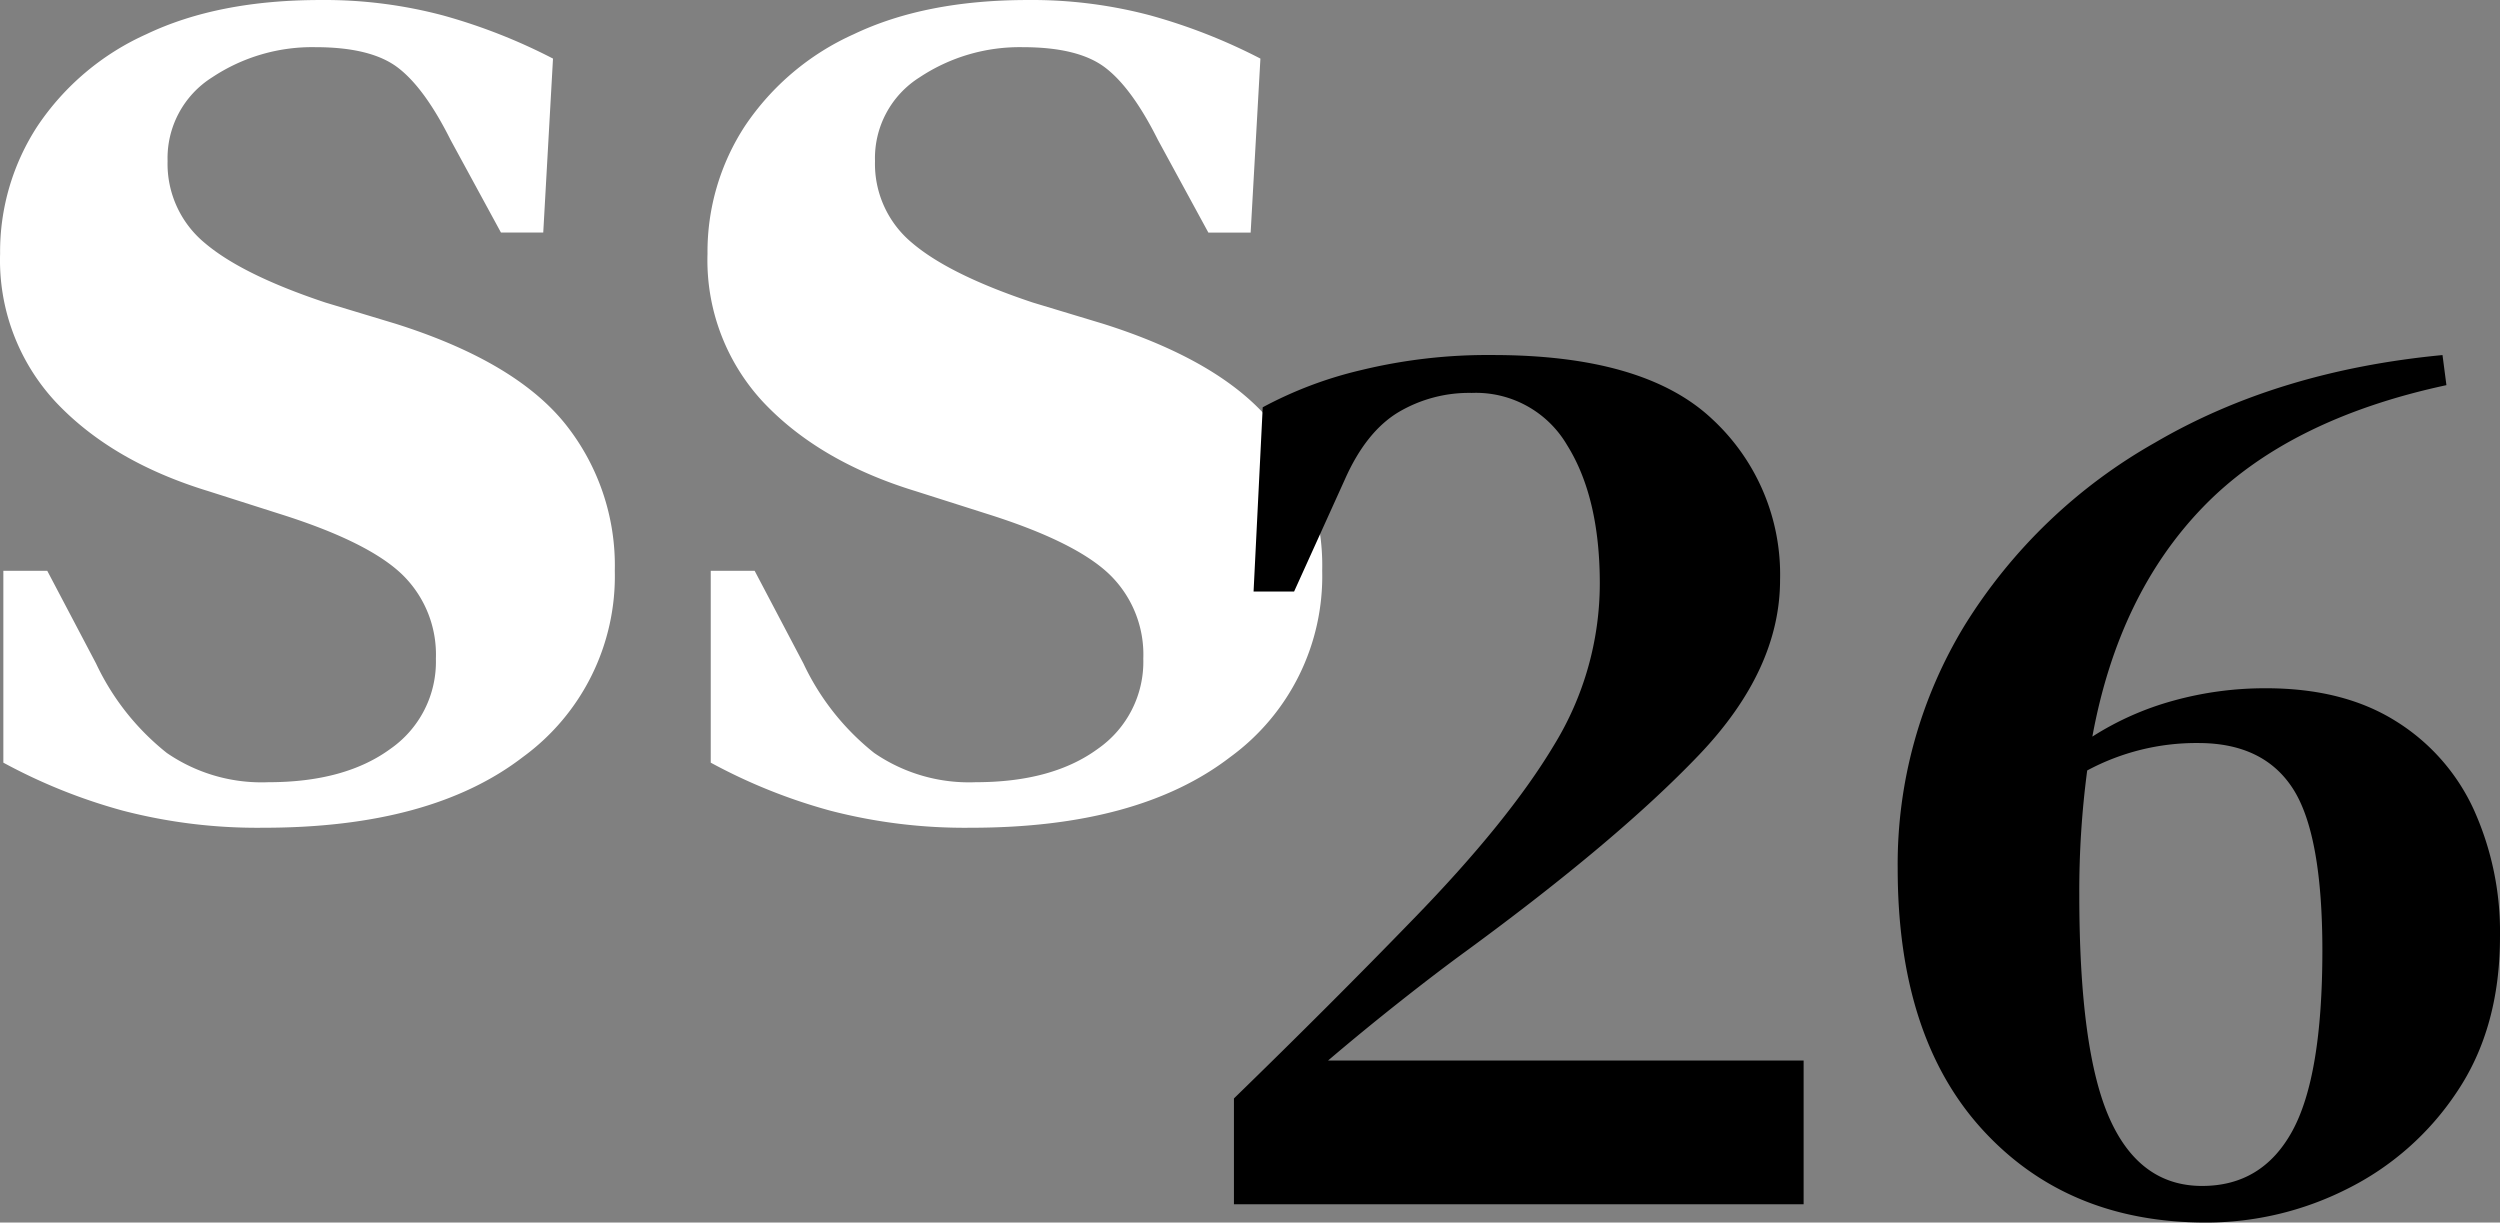
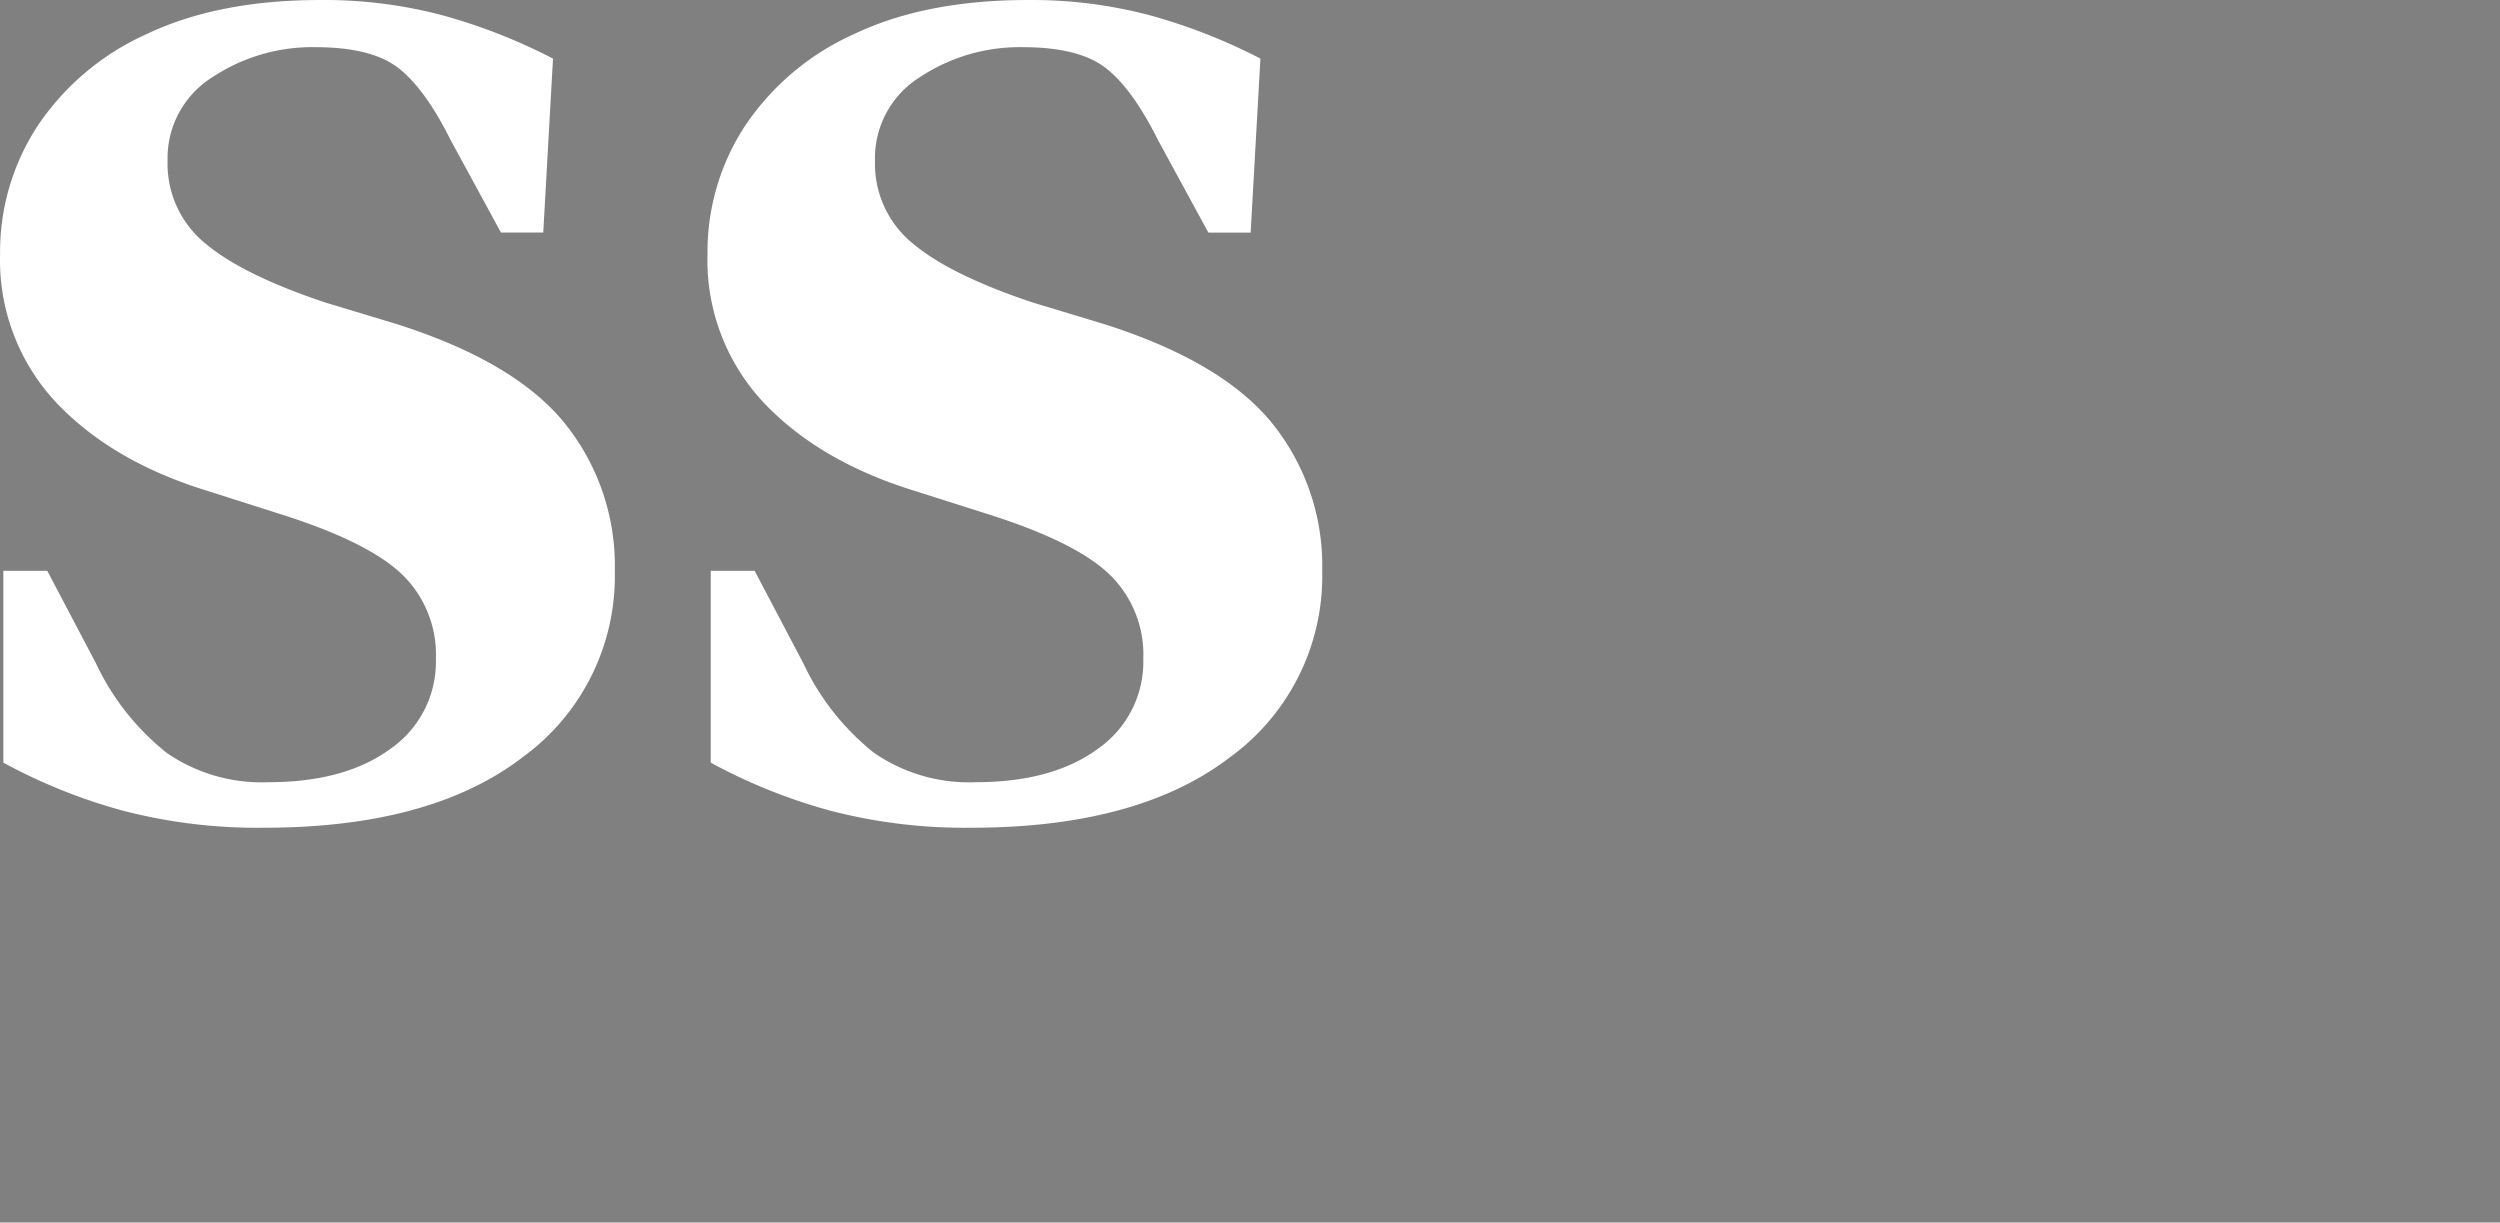
<svg xmlns="http://www.w3.org/2000/svg" width="290.849" height="142.231" viewBox="0 0 290.849 142.231">
  <rect x="0" y="0" width="290.849" height="142.231" fill="#808080" stroke="none" />
  <g id="ss26" transform="translate(13365.656 5030.104)">
    <path id="Trazado_1" data-name="Trazado 1" d="M36.249,9.672A62.223,62.223,0,0,1,19.885,7.686,64.767,64.767,0,0,1,5.979,2.1V-20.22h5.108L16.763-9.436A29.081,29.081,0,0,0,24.993.969,19.459,19.459,0,0,0,36.817,4.375q8.892,0,14.189-3.878A12.338,12.338,0,0,0,56.3-10a12.973,12.973,0,0,0-3.973-9.838q-3.973-3.784-14.189-7L29.817-29.49Q18.655-32.9,12.127-39.8A24.216,24.216,0,0,1,5.6-57.111,26.747,26.747,0,0,1,9.952-71.962a30.054,30.054,0,0,1,12.676-10.69q8.324-3.973,20.243-3.973a53.686,53.686,0,0,1,14.284,1.8,66.238,66.238,0,0,1,12.77,5.014L68.79-59.571H63.871L58.006-70.355q-3.027-6.054-6.148-8.418T42.3-81.138a21.014,21.014,0,0,0-12.014,3.5,11.107,11.107,0,0,0-5.2,9.744,11.942,11.942,0,0,0,4.351,9.555q4.351,3.689,14,6.906l8.135,2.458q13.811,4.351,19.676,11.54A26.378,26.378,0,0,1,77.114-20.22,26.028,26.028,0,0,1,66.425,1.443Q55.736,9.672,36.249,9.672Zm82.3,0a62.222,62.222,0,0,1-16.364-1.986A64.767,64.767,0,0,1,88.276,2.1V-20.22h5.108L99.06-9.436A29.081,29.081,0,0,0,107.289.969a19.459,19.459,0,0,0,11.825,3.405q8.892,0,14.189-3.878A12.338,12.338,0,0,0,138.6-10a12.973,12.973,0,0,0-3.973-9.838q-3.973-3.784-14.189-7l-8.324-2.649Q100.952-32.9,94.424-39.8A24.216,24.216,0,0,1,87.9-57.11a26.747,26.747,0,0,1,4.351-14.852,30.054,30.054,0,0,1,12.676-10.69q8.324-3.973,20.243-3.973a53.685,53.685,0,0,1,14.284,1.8,66.236,66.236,0,0,1,12.771,5.014l-1.136,20.243h-4.919L140.3-70.355q-3.027-6.054-6.148-8.418T124.6-81.137a21.014,21.014,0,0,0-12.014,3.5,11.107,11.107,0,0,0-5.2,9.743,11.942,11.942,0,0,0,4.351,9.555q4.351,3.689,14,6.906l8.135,2.458q13.811,4.351,19.676,11.54a26.378,26.378,0,0,1,5.865,17.216A26.028,26.028,0,0,1,148.722,1.442Q138.033,9.672,118.546,9.672Z" transform="translate(-13371.245 -4943.477)" fill="#fff" />
-     <path id="Trazado_6801" data-name="Trazado 6801" d="M10.184-71.288,11.248-92.72a46.53,46.53,0,0,1,11.476-4.332A62.324,62.324,0,0,1,38-98.8q17.632,0,25.536,7.448a24.61,24.61,0,0,1,7.9,18.7q0,10.488-9.424,20.368T34.96-29.488q-3.344,2.432-7.676,5.852T18.848-16.72H74.176V0H7.9V-12.312Q19.152-23.256,28.728-33.136q11.1-11.4,16.416-20.292A36,36,0,0,0,50.464-72.2q0-10.032-3.8-16.112a12.291,12.291,0,0,0-11.1-6.08,16.114,16.114,0,0,0-8.588,2.28q-3.724,2.28-6.156,7.752L14.9-71.288ZM120.992,2.128Q104.88,2.128,95-8.664t-9.88-30.4a53.423,53.423,0,0,1,7.828-28.348,61.823,61.823,0,0,1,22.116-21.2q14.288-8.36,33.44-10.184l.456,3.5q-18.392,3.952-28.272,14.136t-12.92,26.752a34.454,34.454,0,0,1,9.424-4.18,39.918,39.918,0,0,1,10.792-1.444q8.968,0,15.048,3.8a23.741,23.741,0,0,1,9.12,10.336,34.558,34.558,0,0,1,3.04,14.744q0,10.64-5.016,18.088A32.864,32.864,0,0,1,137.332-1.748,36.377,36.377,0,0,1,120.992,2.128ZM106.248-36.024q0,18.088,3.5,25.992t10.792,7.9q6.992,0,10.488-6.384t3.5-20.976q0-13.528-3.42-18.848t-11.02-5.32a26.82,26.82,0,0,0-12.92,3.192A107.1,107.1,0,0,0,106.248-36.024Z" transform="translate(-13230 -4890)" />
  </g>
</svg>